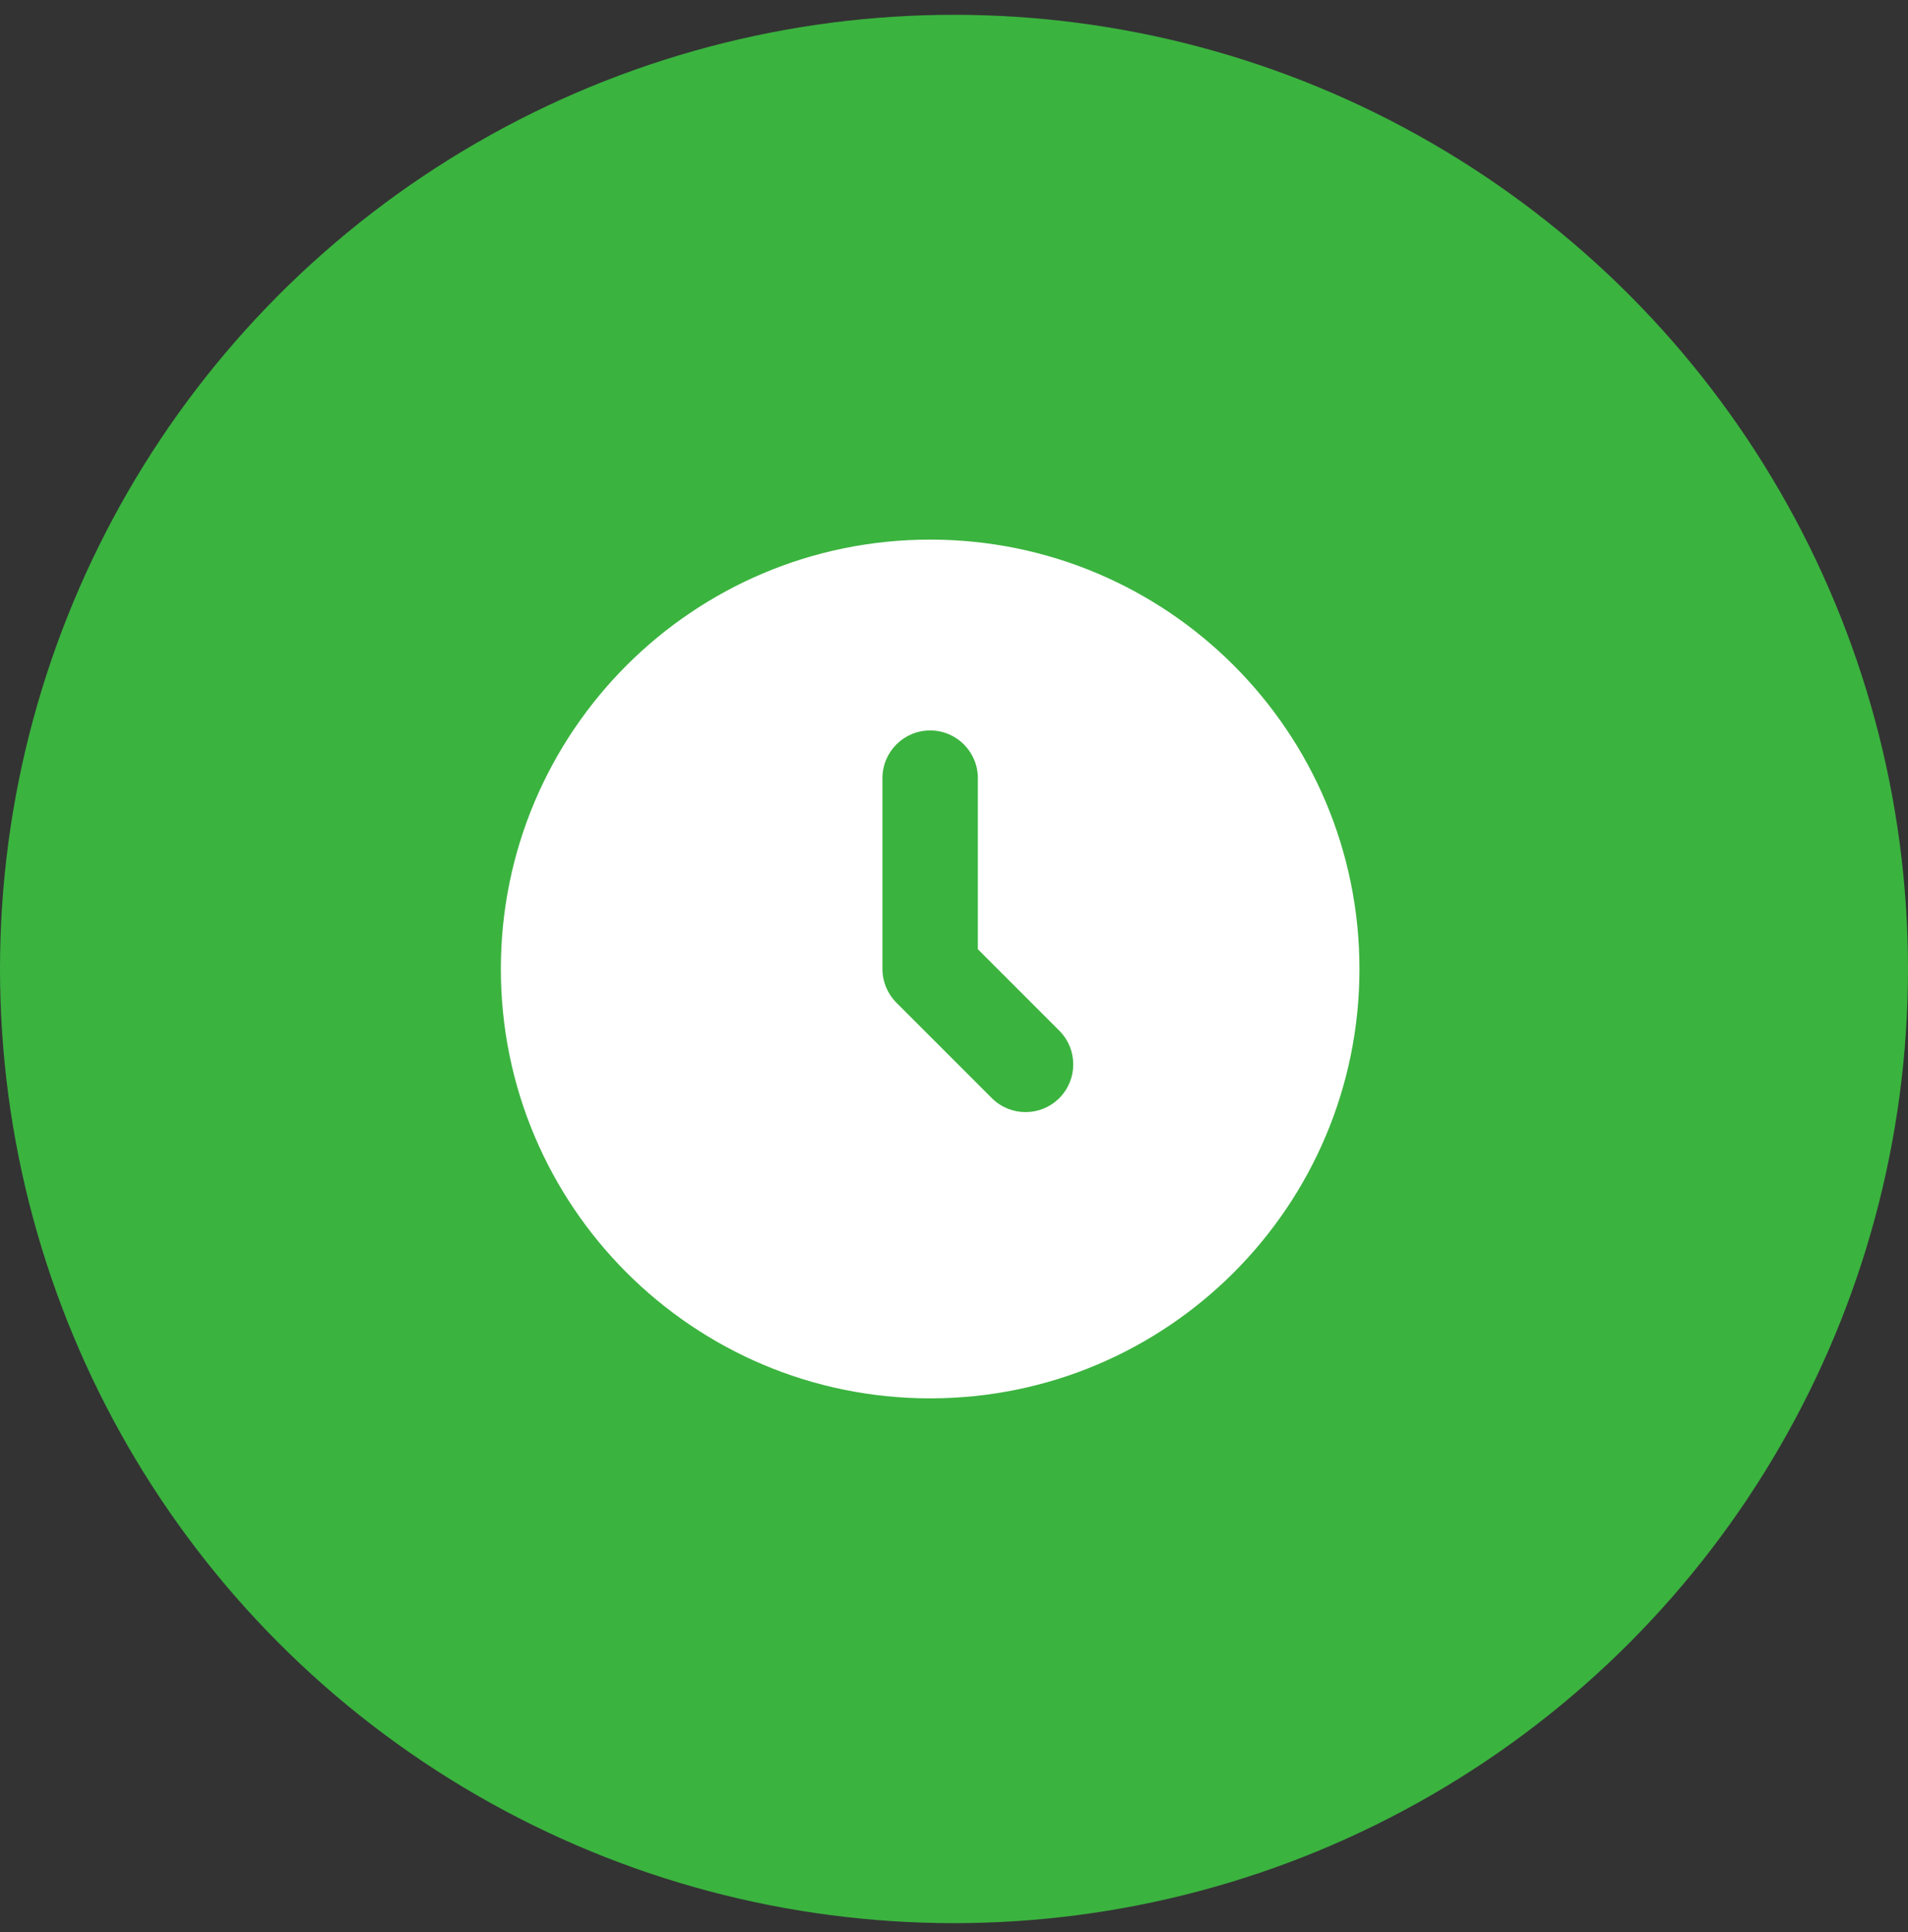
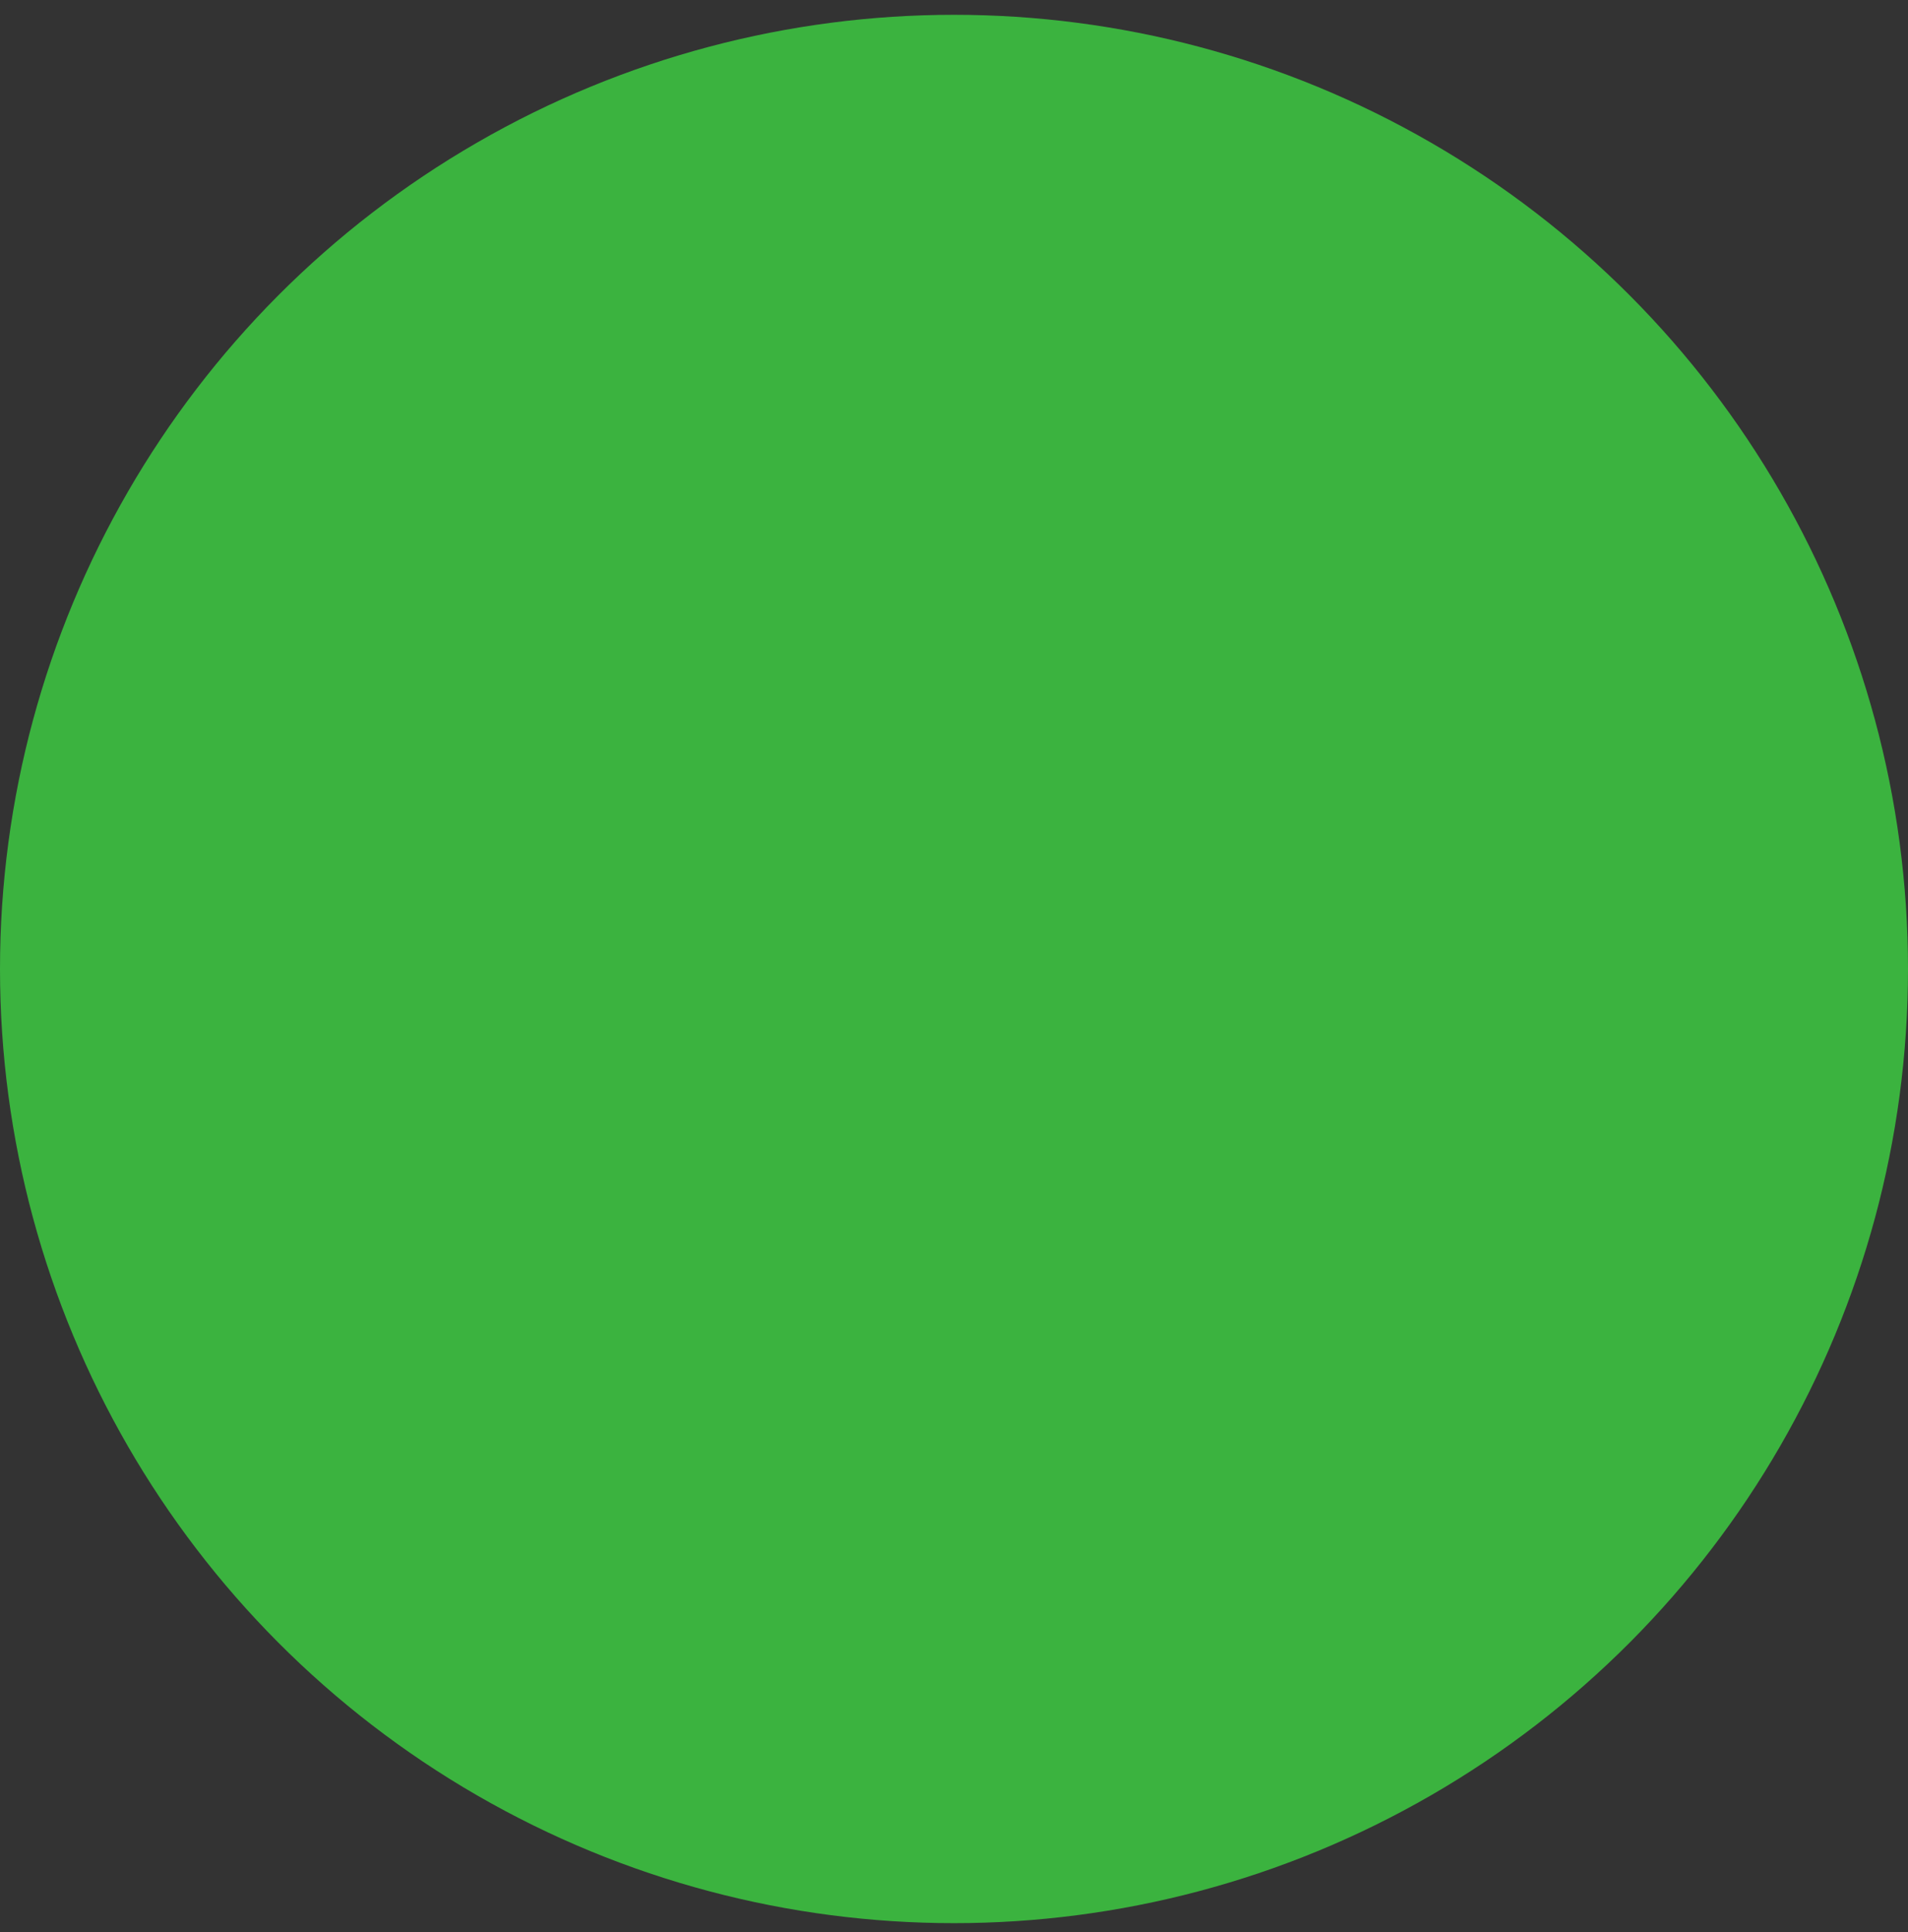
<svg xmlns="http://www.w3.org/2000/svg" width="80" height="81" viewBox="0 0 80 81" fill="none">
  <rect x="0" y="0" width="80" height="81" fill="#333333" stroke="none" />
  <circle cx="40" cy="40.621" r="40" fill="#3BB33F" />
-   <path fill-rule="evenodd" clip-rule="evenodd" d="M39 58.621C48.941 58.621 57 50.562 57 40.621C57 30.68 48.941 22.621 39 22.621C29.059 22.621 21 30.68 21 40.621C21 50.562 29.059 58.621 39 58.621ZM41 32.621C41 31.516 40.105 30.621 39 30.621C37.895 30.621 37 31.516 37 32.621V40.621C37 41.151 37.211 41.66 37.586 42.035L41.586 46.035C42.367 46.816 43.633 46.816 44.414 46.035C45.195 45.254 45.195 43.987 44.414 43.206L41 39.792V32.621Z" fill="white" />
</svg>